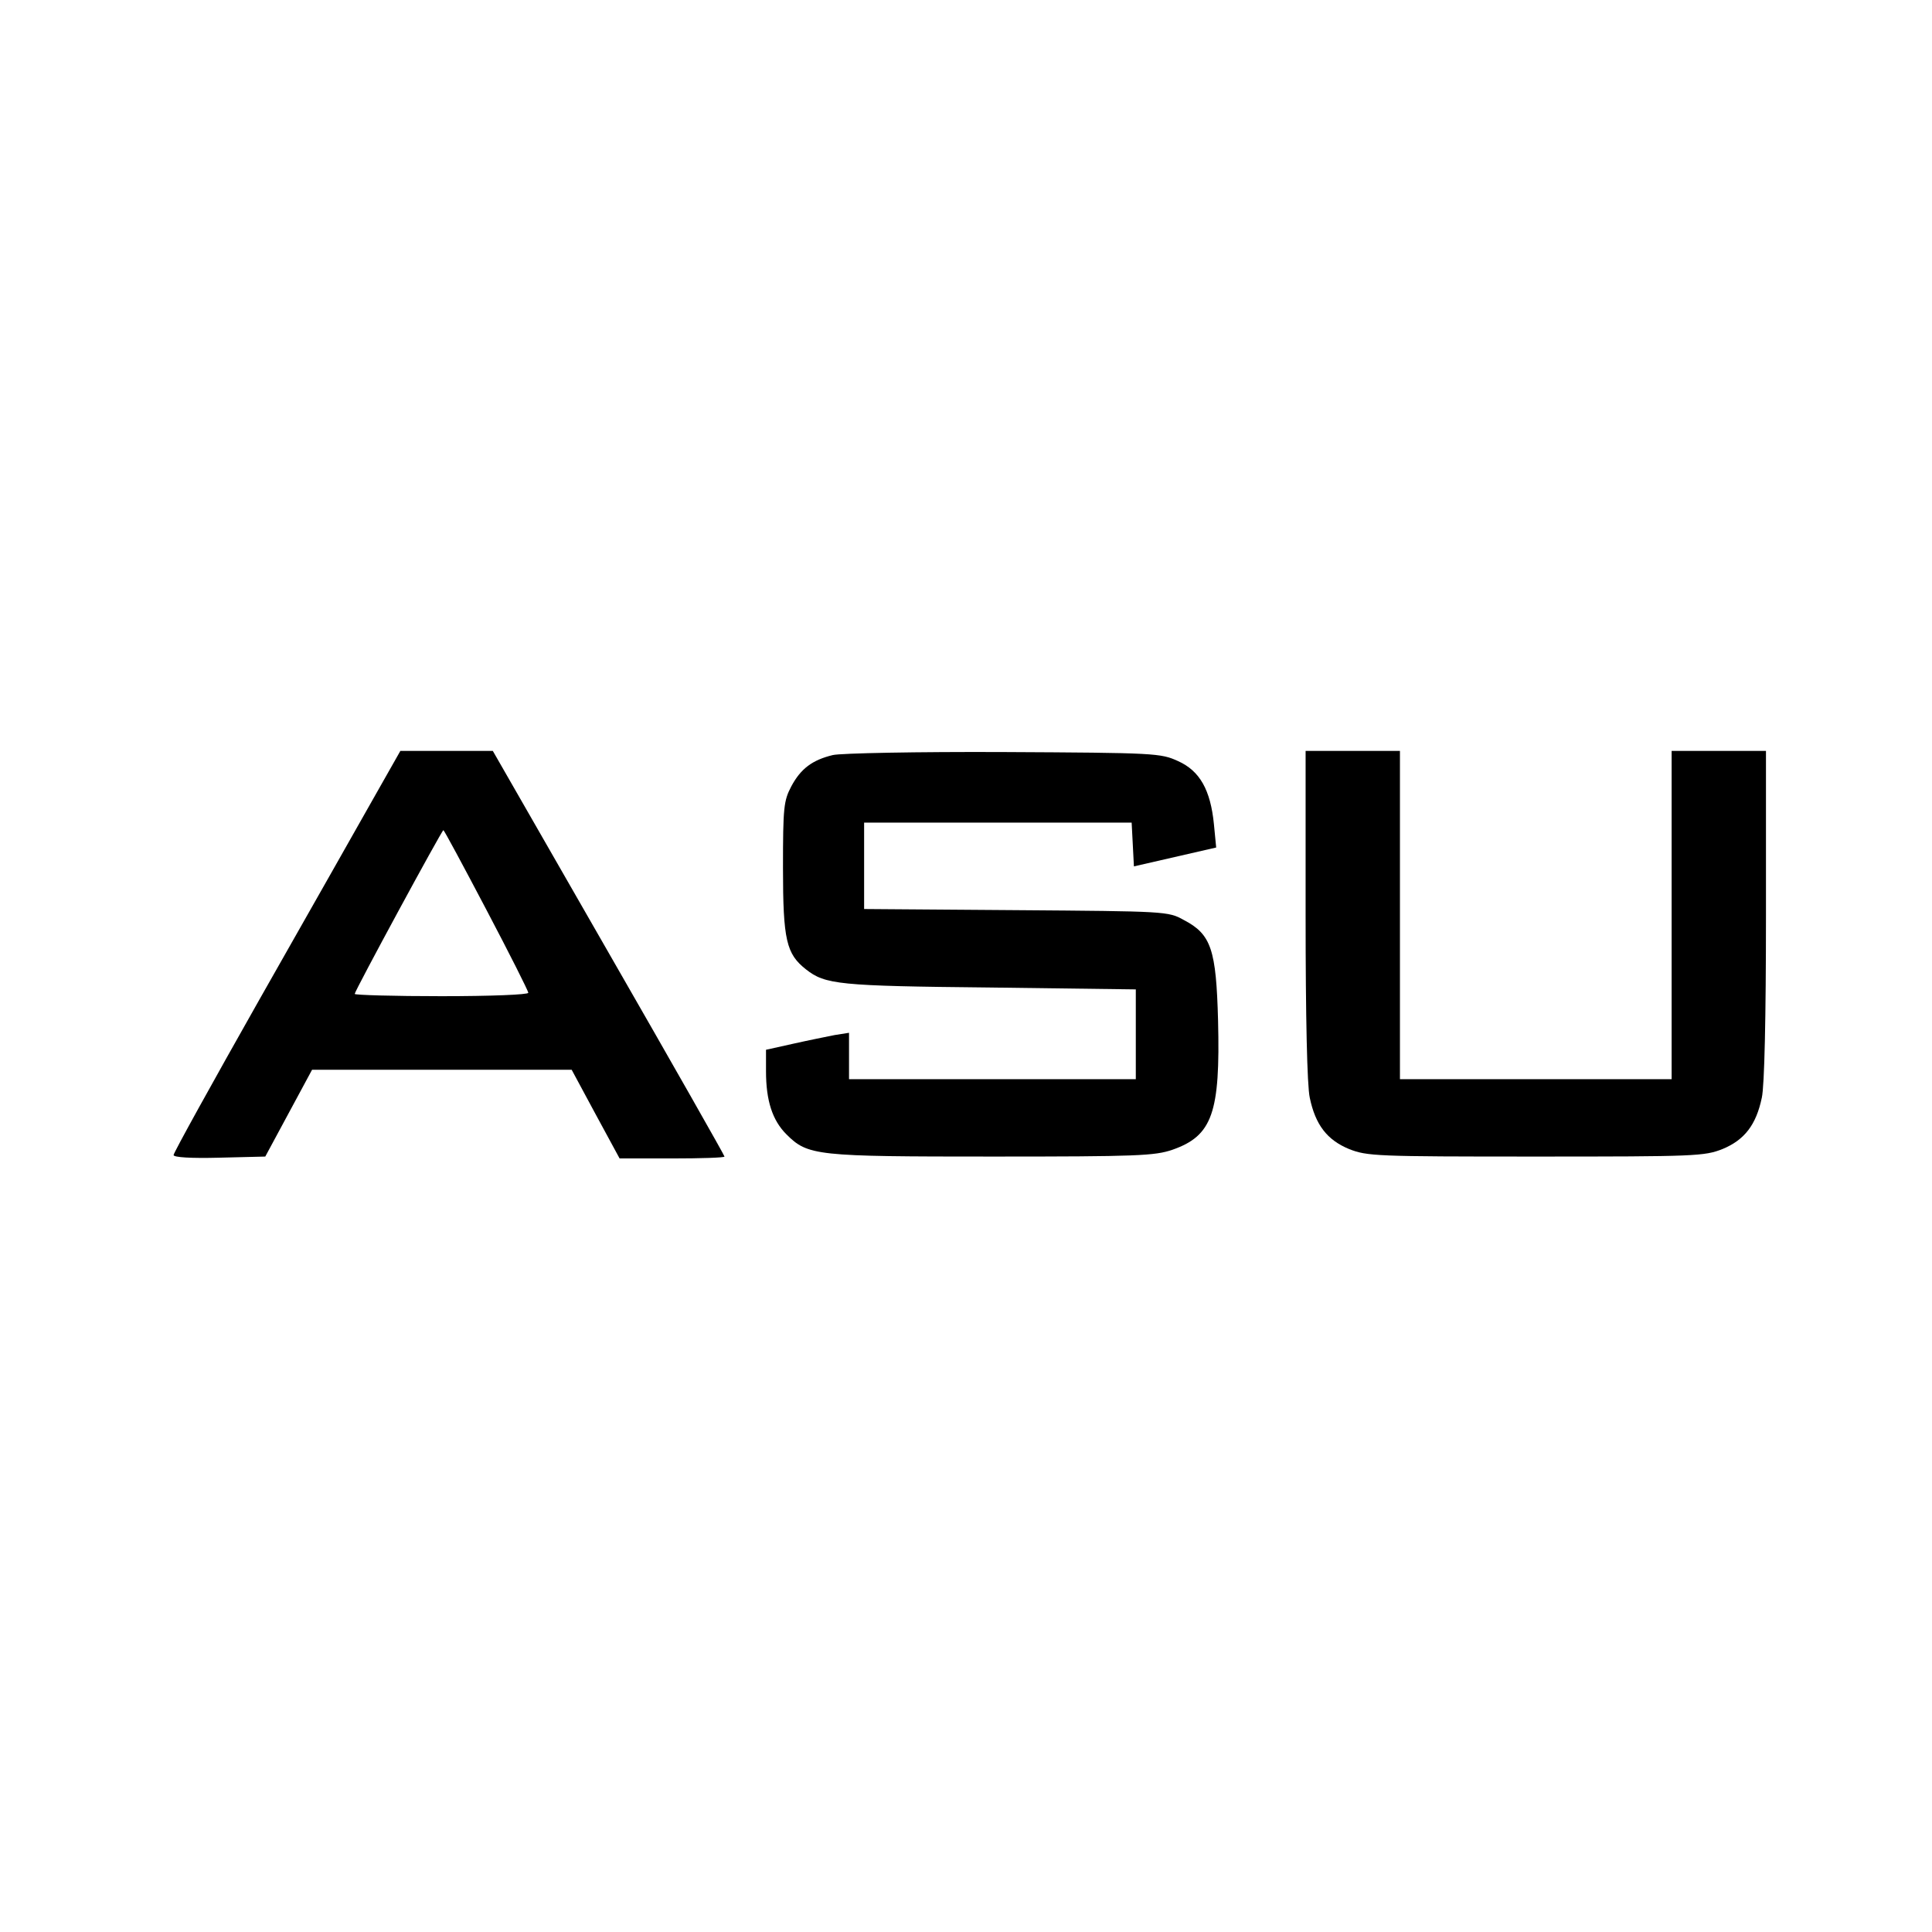
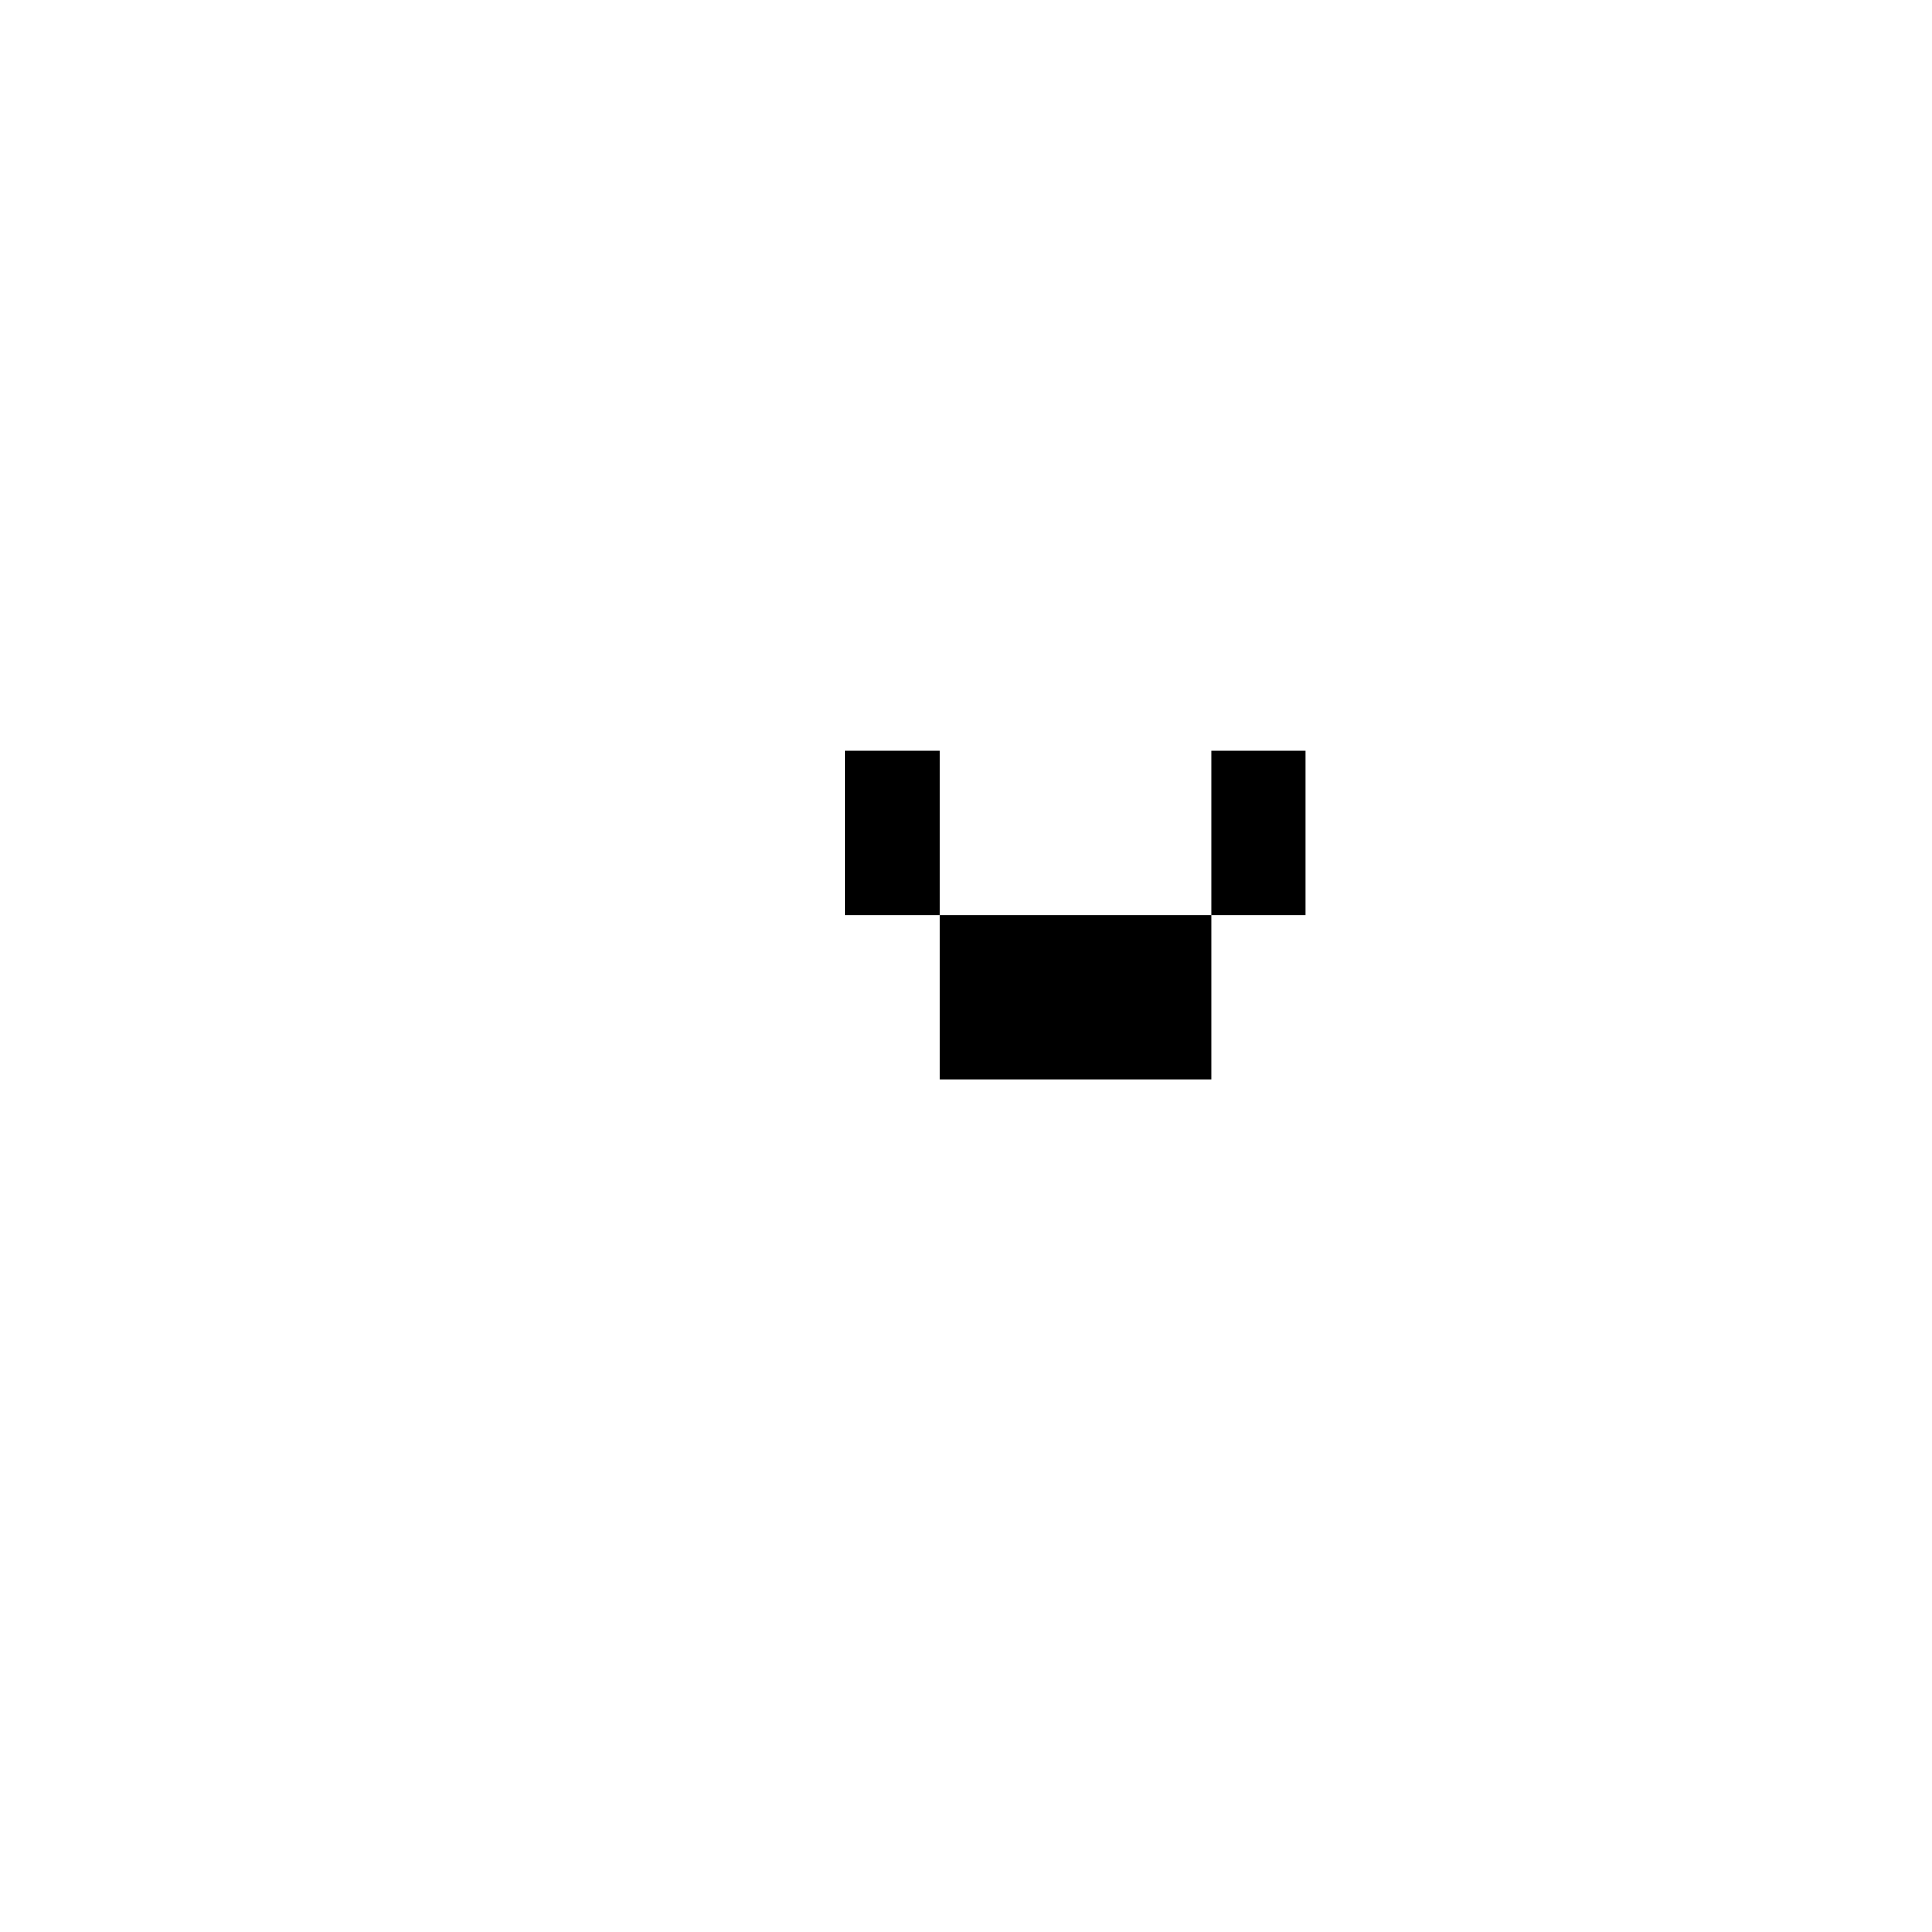
<svg xmlns="http://www.w3.org/2000/svg" version="1.0" width="512pt" height="512pt" viewBox="0 0 512 512" preserveAspectRatio="xMidYMid meet">
  <g transform="translate(0,512) scale(0.1,-0.1)" fill="#000000" stroke="none">
-     <path d="M989 3003 c-40 -71 -175 -309 -301 -531 -125 -221 -228 -407 -228 -413 0 -6 45 -9 121 -7 l122 3 62 115 62 115 344 0 344 0 63 -117 64 -118 139 0 c76 0 139 2 139 5 0 3 -138 246 -307 540 l-307 535 -122 0 -123 0 -72 -127z m300 -294 c61 -116 111 -215 111 -220 0 -5 -99 -9 -230 -9 -126 0 -230 3 -230 6 0 8 231 434 235 434 2 0 53 -95 114 -211z" />
-     <path d="M2207 3119 c-54 -13 -85 -36 -110 -83 -20 -38 -22 -55 -22 -216 0 -192 9 -228 61 -269 51 -40 86 -44 487 -48 l387 -5 0 -119 0 -119 -380 0 -380 0 0 61 0 62 -38 -6 c-20 -4 -70 -14 -110 -23 l-72 -16 0 -57 c0 -78 17 -130 54 -167 57 -57 78 -59 546 -59 385 0 430 2 477 18 106 37 127 98 121 342 -5 189 -18 229 -91 267 -41 23 -48 23 -444 26 l-403 3 0 115 0 114 355 0 354 0 3 -58 3 -58 109 25 109 25 -6 62 c-9 90 -37 141 -95 167 -46 21 -59 22 -462 24 -228 1 -432 -3 -453 -8z" />
-     <path d="M3460 2695 c0 -272 4 -453 11 -484 15 -72 46 -112 104 -136 48 -19 71 -20 495 -20 424 0 447 1 495 20 58 24 89 64 104 136 7 31 11 212 11 484 l0 435 -125 0 -125 0 0 -435 0 -435 -360 0 -360 0 0 435 0 435 -125 0 -125 0 0 -435z" />
+     <path d="M3460 2695 l0 435 -125 0 -125 0 0 -435 0 -435 -360 0 -360 0 0 435 0 435 -125 0 -125 0 0 -435z" />
  </g>
</svg>